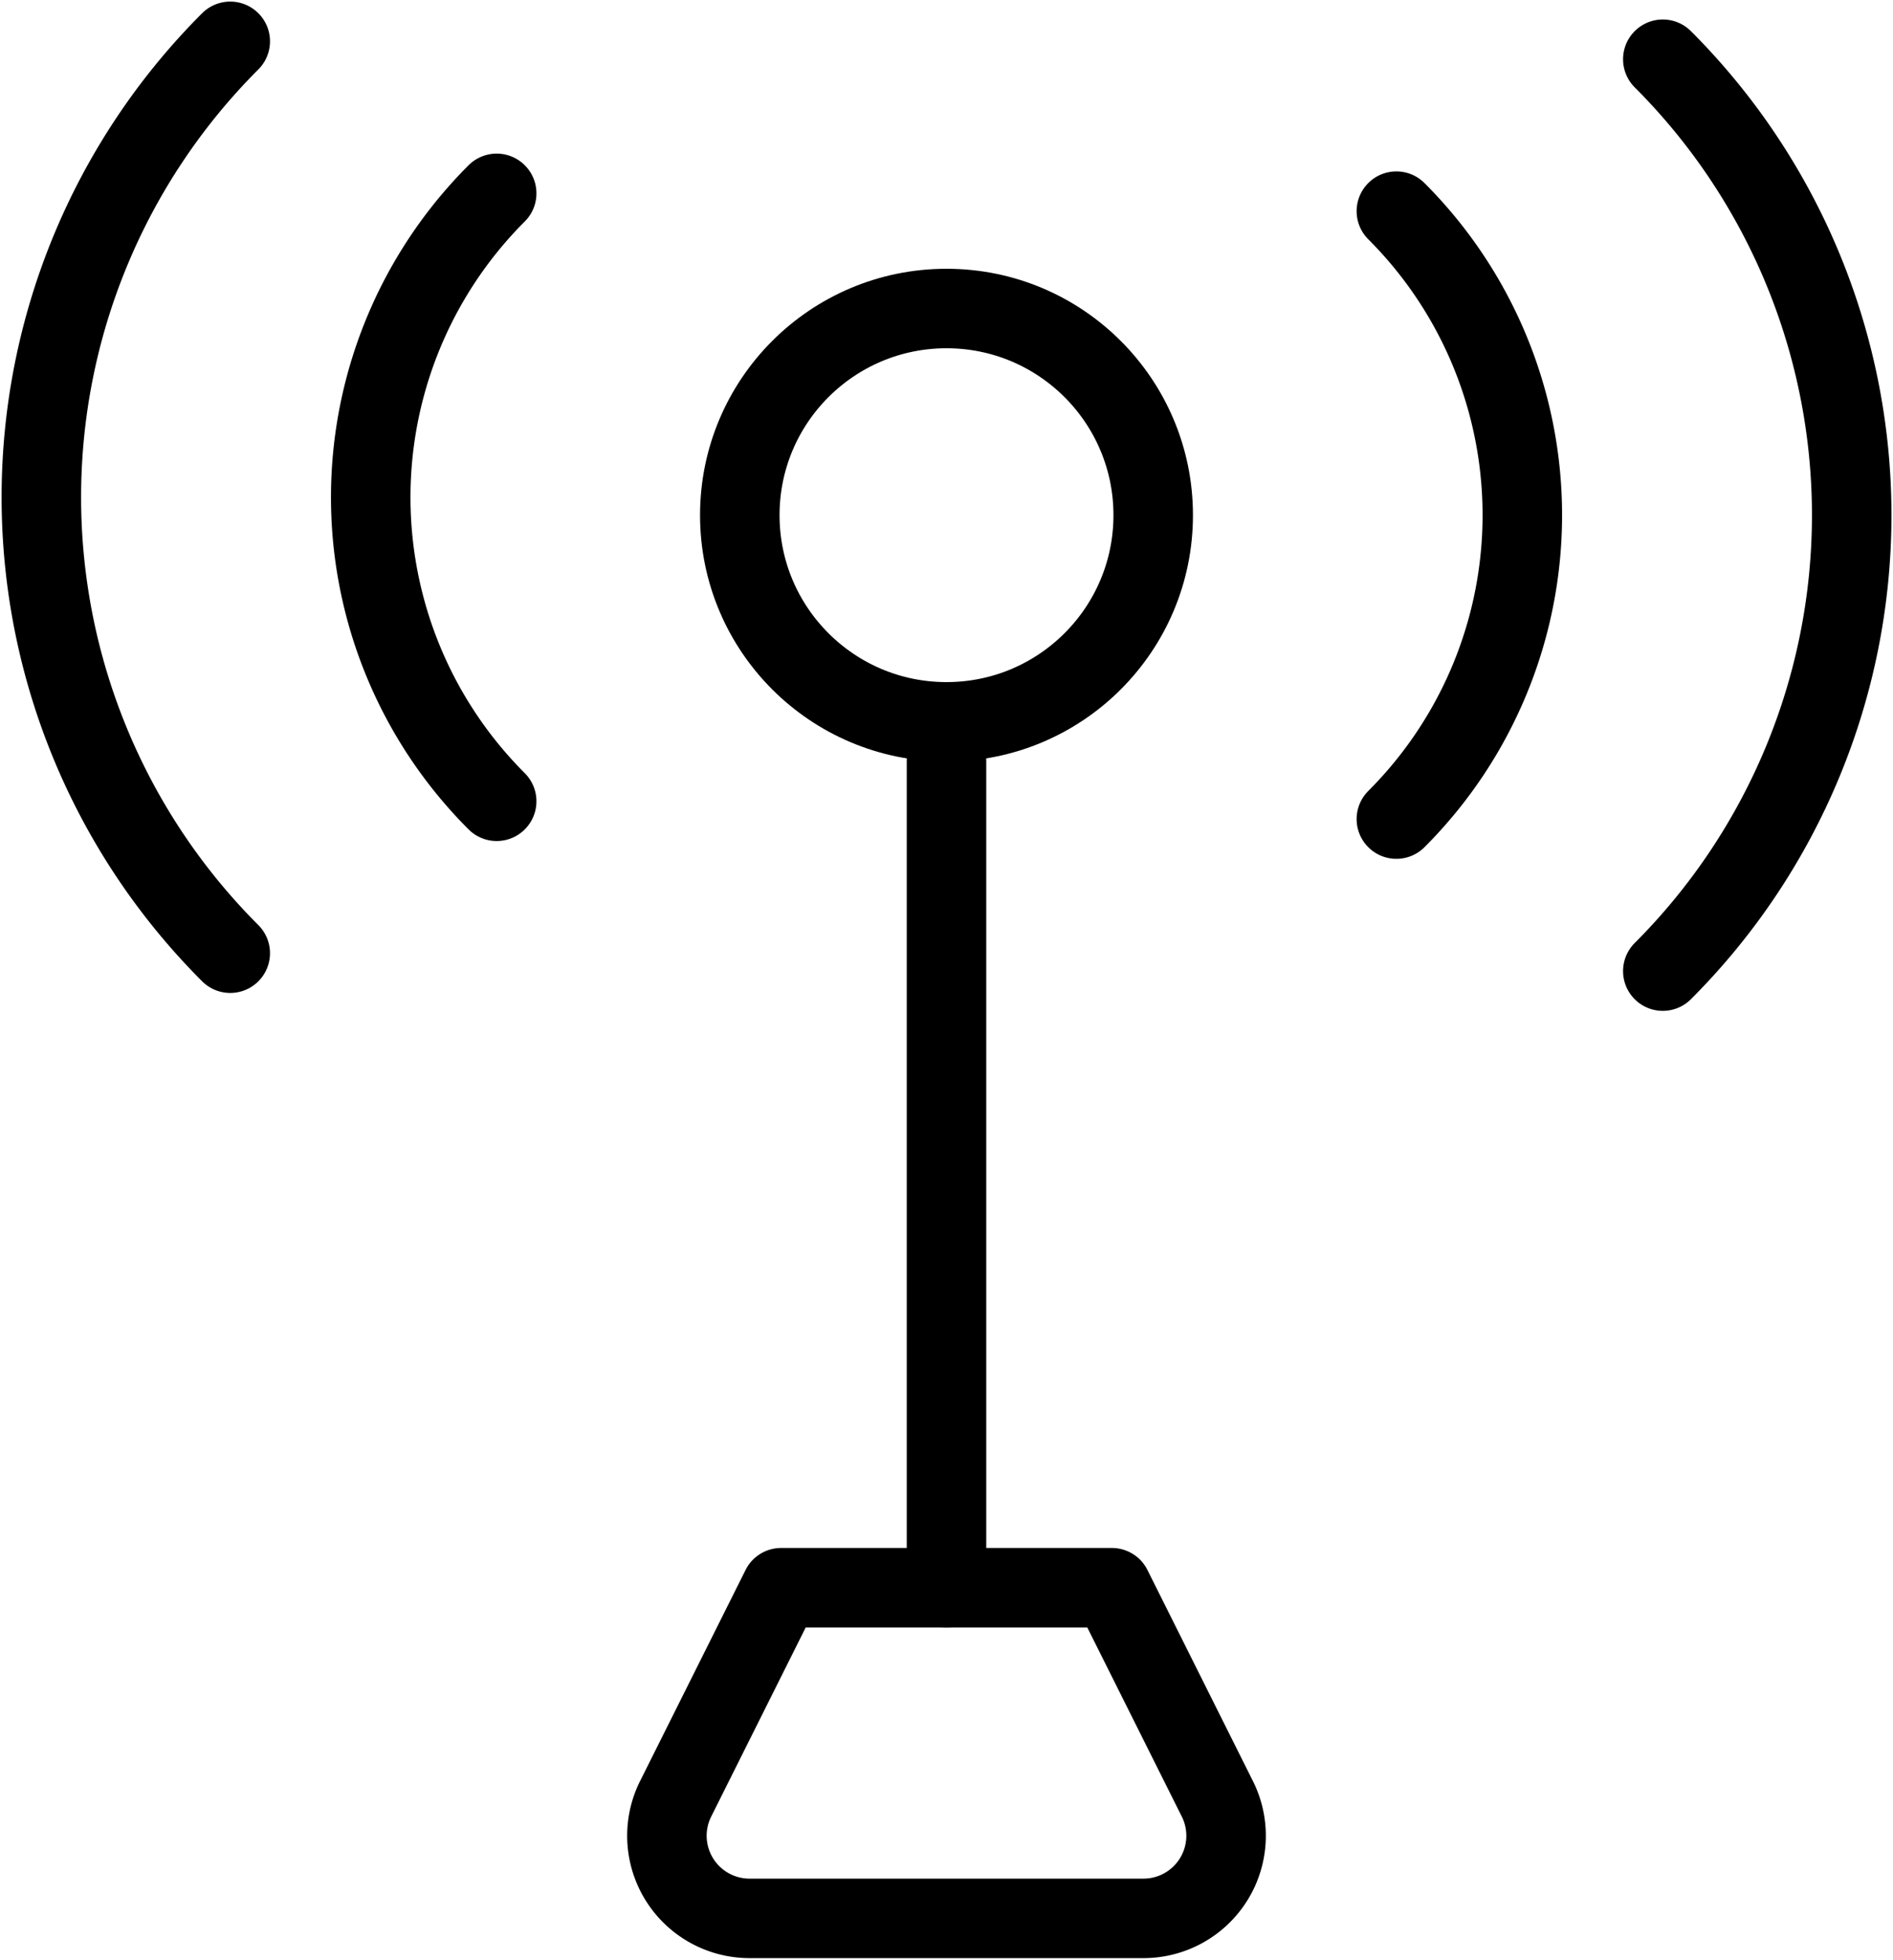
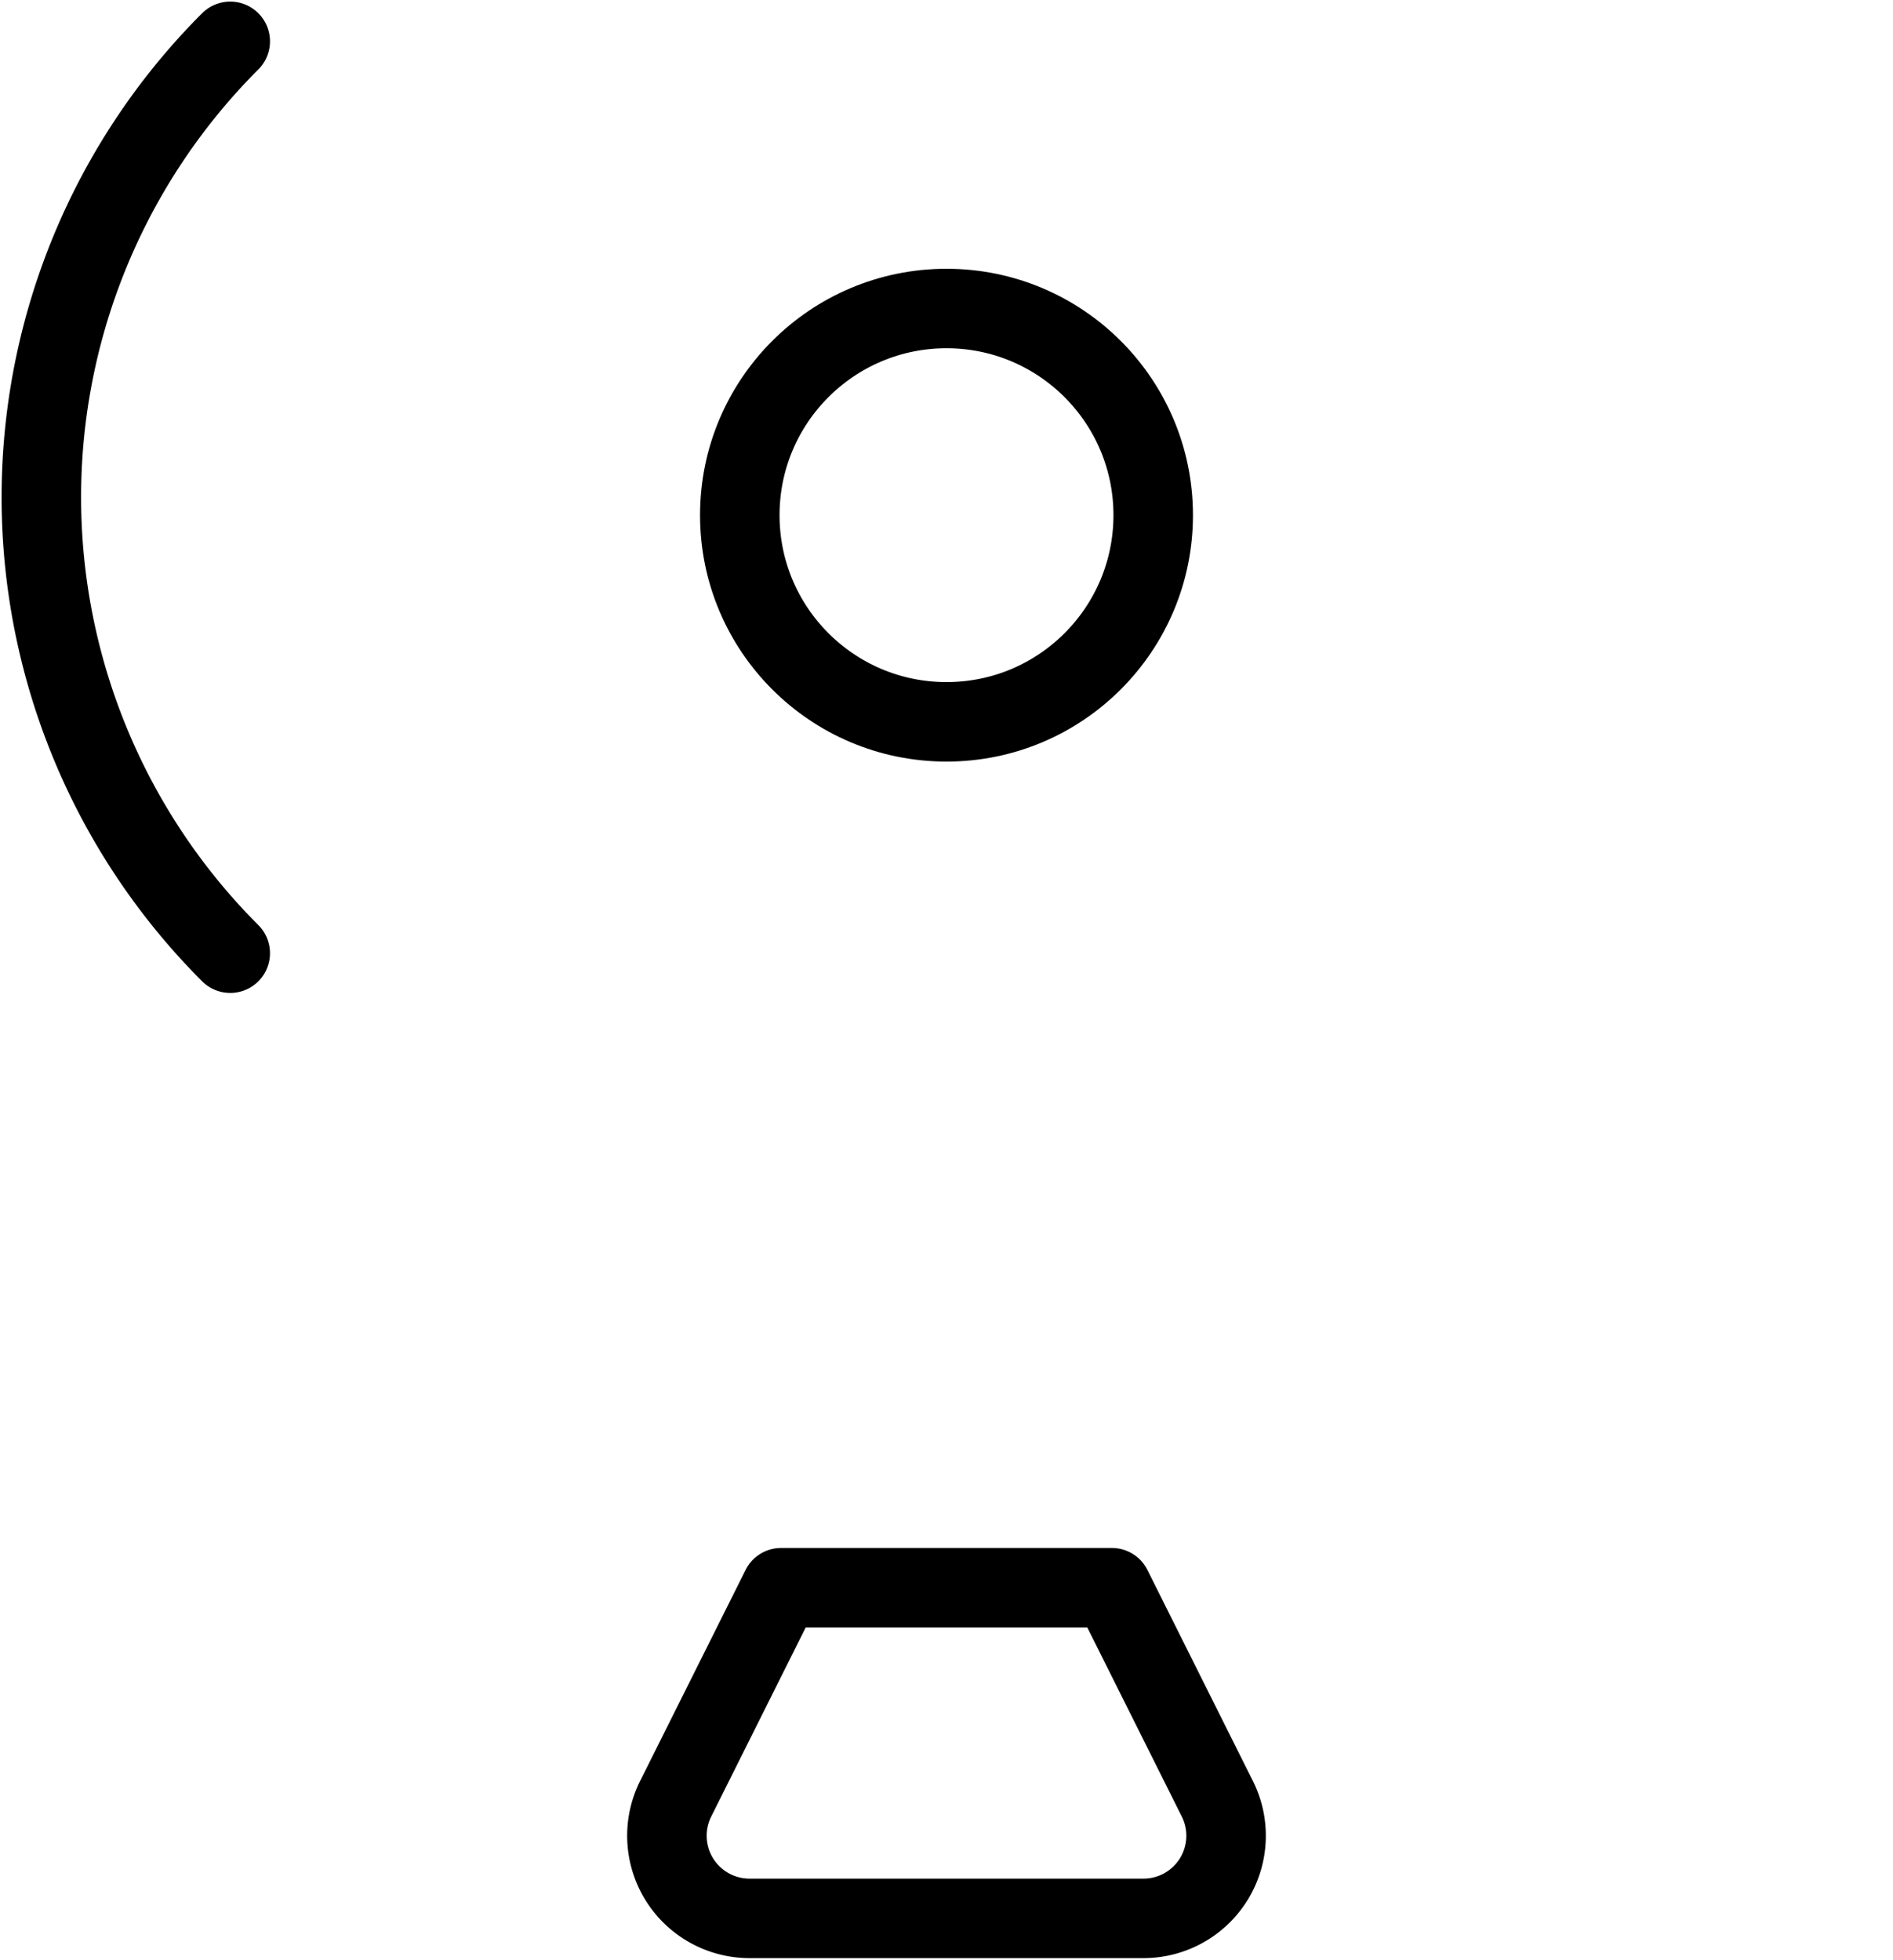
<svg xmlns="http://www.w3.org/2000/svg" id="Group_232" data-name="Group 232" width="35.716" height="36.981" viewBox="0 0 35.716 36.981">
  <defs>
    <clipPath id="clip-path">
      <rect id="Rectangle_103" data-name="Rectangle 103" width="35.716" height="36.981" fill="none" stroke="#000" stroke-width="1.5" />
    </clipPath>
  </defs>
  <g id="Group_231" data-name="Group 231" transform="translate(0 0)">
-     <path id="Path_130" data-name="Path 130" d="M16.889,2.555a8.111,8.111,0,0,1,0,11.472" transform="translate(9.457 1.43)" fill="none" stroke="#000" stroke-linecap="round" stroke-linejoin="round" stroke-width="1.5" />
-     <path id="Path_131" data-name="Path 131" d="M20.112.717a12.168,12.168,0,0,1,0,17.208" transform="translate(11.261 0.401)" fill="none" stroke="#000" stroke-linecap="round" stroke-linejoin="round" stroke-width="1.5" />
    <circle id="Ellipse_15" data-name="Ellipse 15" cx="3.9" cy="3.9" r="3.9" transform="translate(13.958 5.822)" fill="none" stroke="#000" stroke-linecap="round" stroke-linejoin="round" stroke-width="1.5" />
-     <path id="Path_132" data-name="Path 132" d="M6.86,2.339a8.111,8.111,0,0,0,0,11.472" transform="translate(2.511 1.31)" fill="none" stroke="#000" stroke-linecap="round" stroke-linejoin="round" stroke-width="1.5" />
    <path id="Path_133" data-name="Path 133" d="M4.064.5a12.168,12.168,0,0,0,0,17.208" transform="translate(0.28 0.28)" fill="none" stroke="#000" stroke-linecap="round" stroke-linejoin="round" stroke-width="1.5" />
-     <line id="Line_72" data-name="Line 72" y2="15.599" transform="translate(17.858 14.362)" fill="none" stroke="#000" stroke-linecap="round" stroke-linejoin="round" stroke-width="1.5" />
    <path id="Path_134" data-name="Path 134" d="M17.058,25.447H9.627A1.559,1.559,0,0,1,8.232,23.19l1.99-3.983h6.24l1.99,3.983A1.559,1.559,0,0,1,17.058,25.447Z" transform="translate(4.516 10.755)" fill="none" stroke="#000" stroke-linecap="round" stroke-linejoin="round" stroke-width="1.5" />
  </g>
</svg>